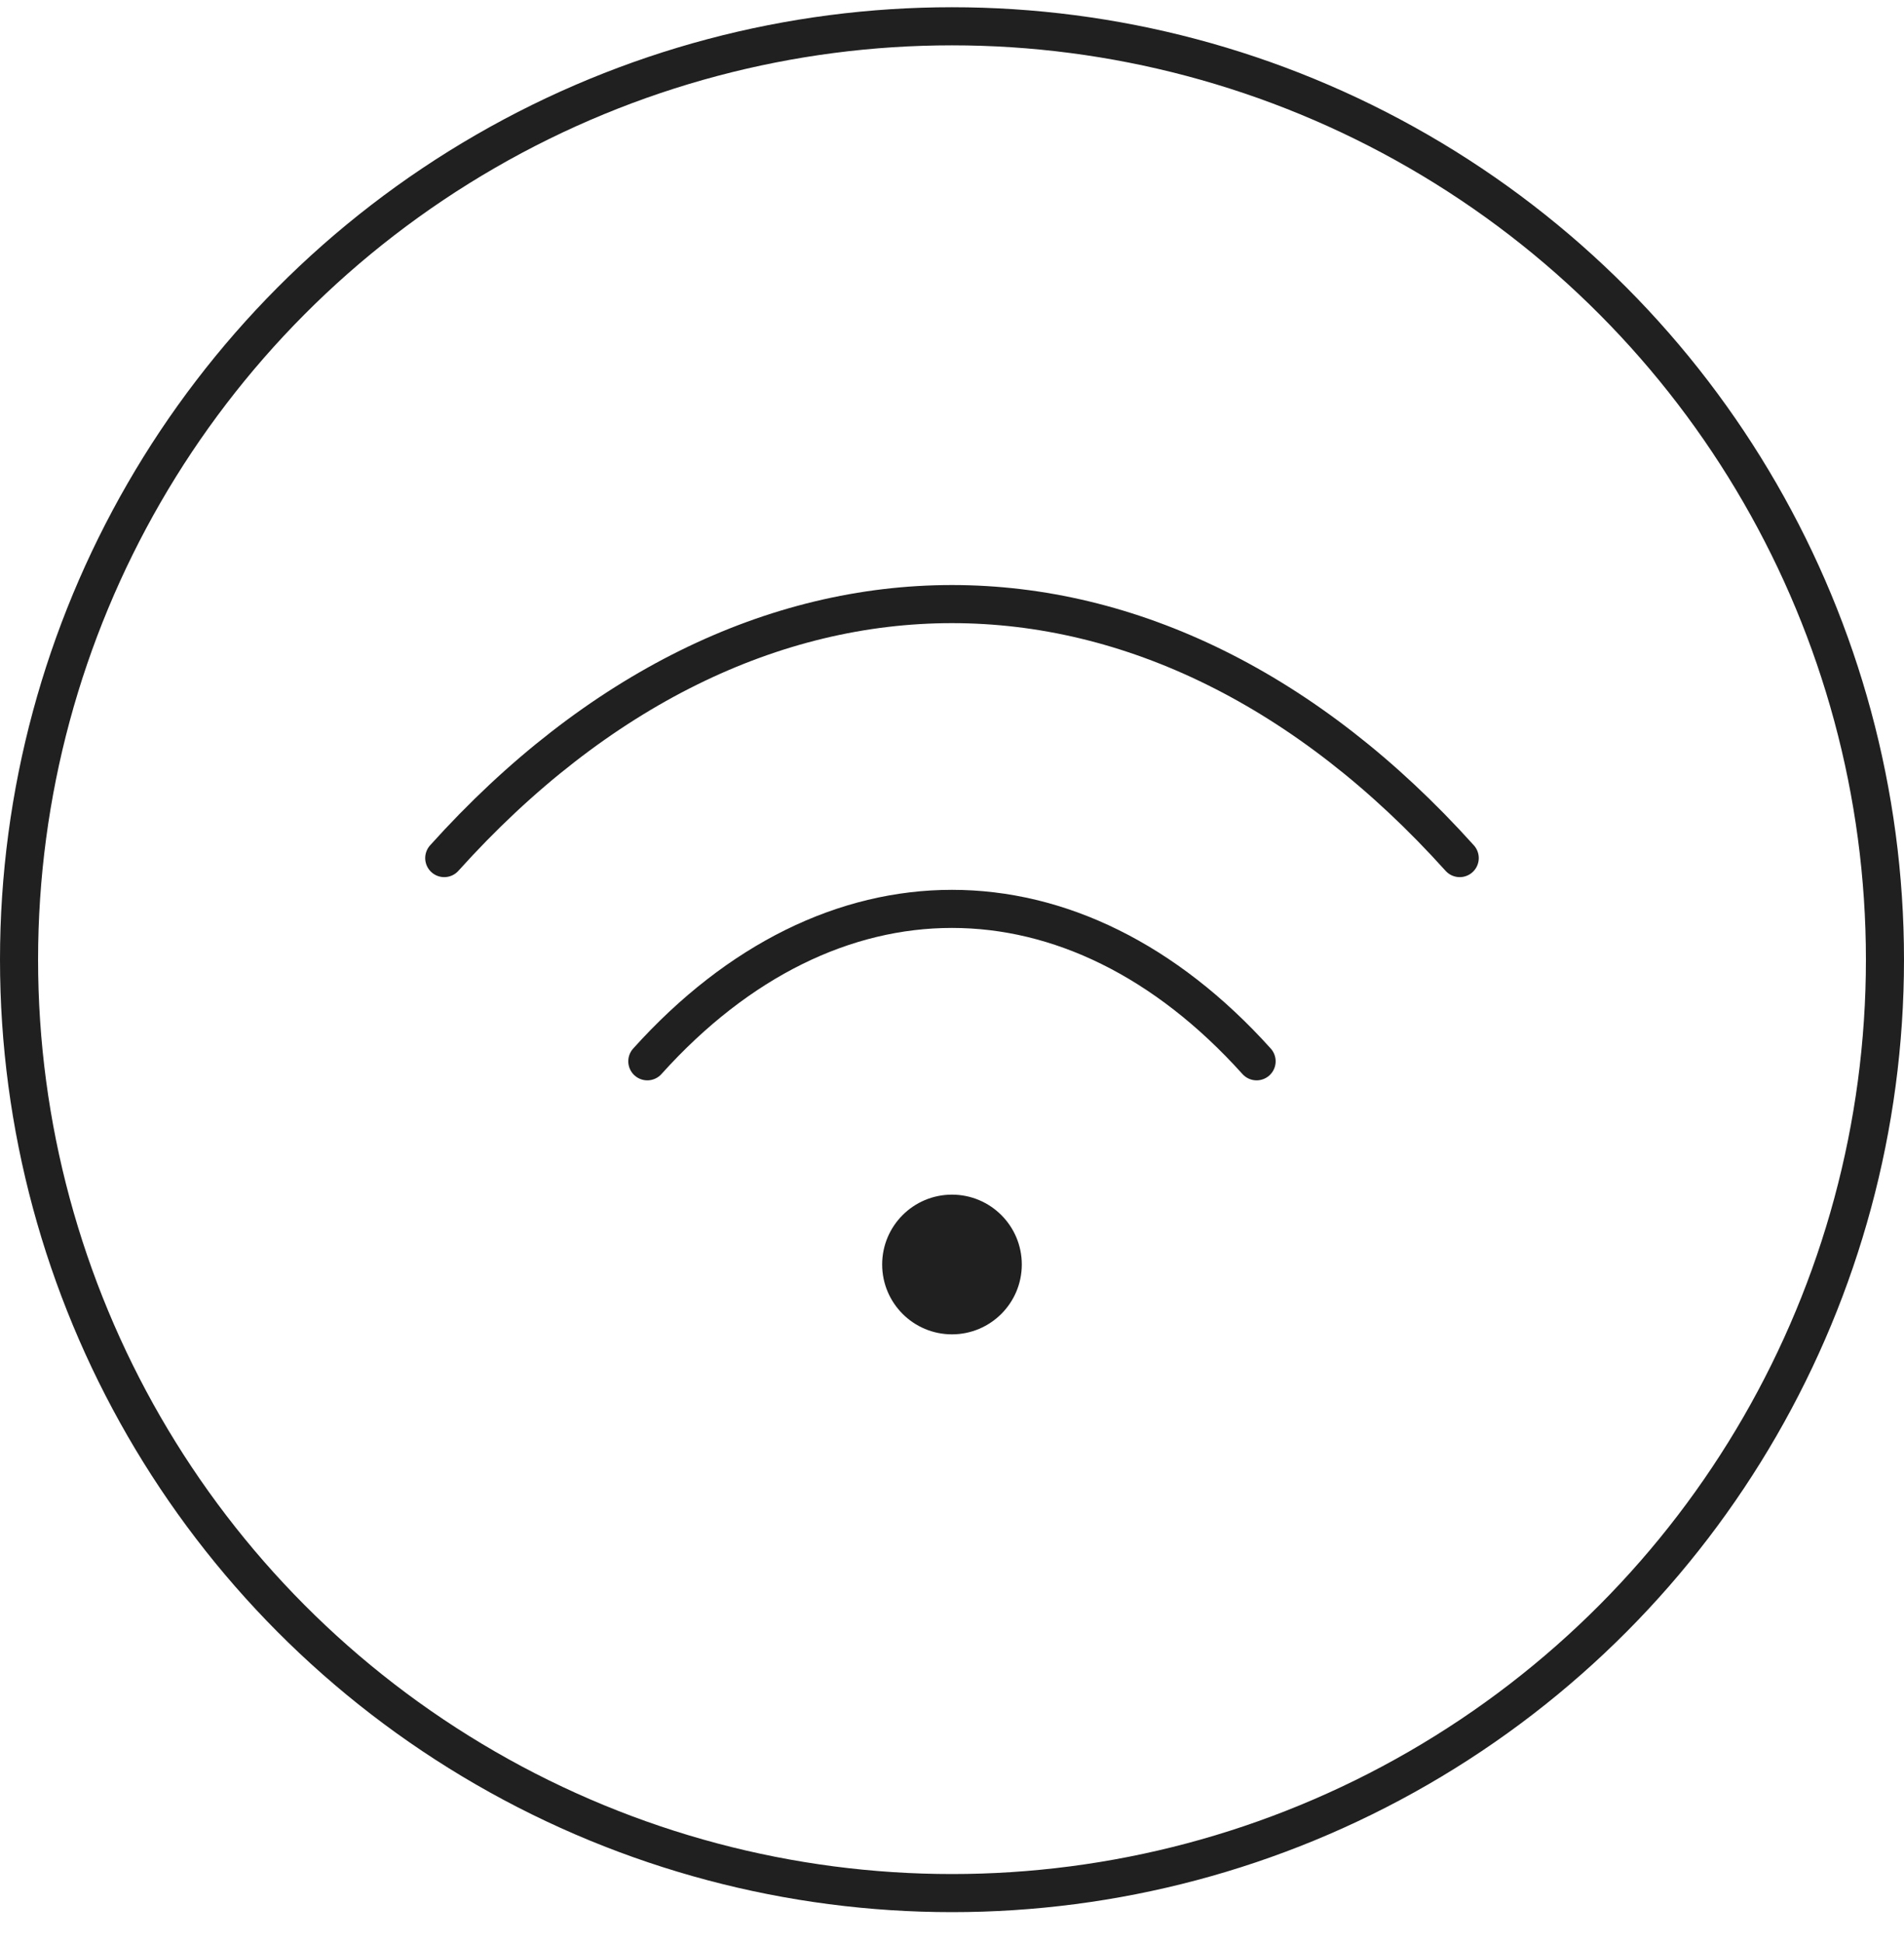
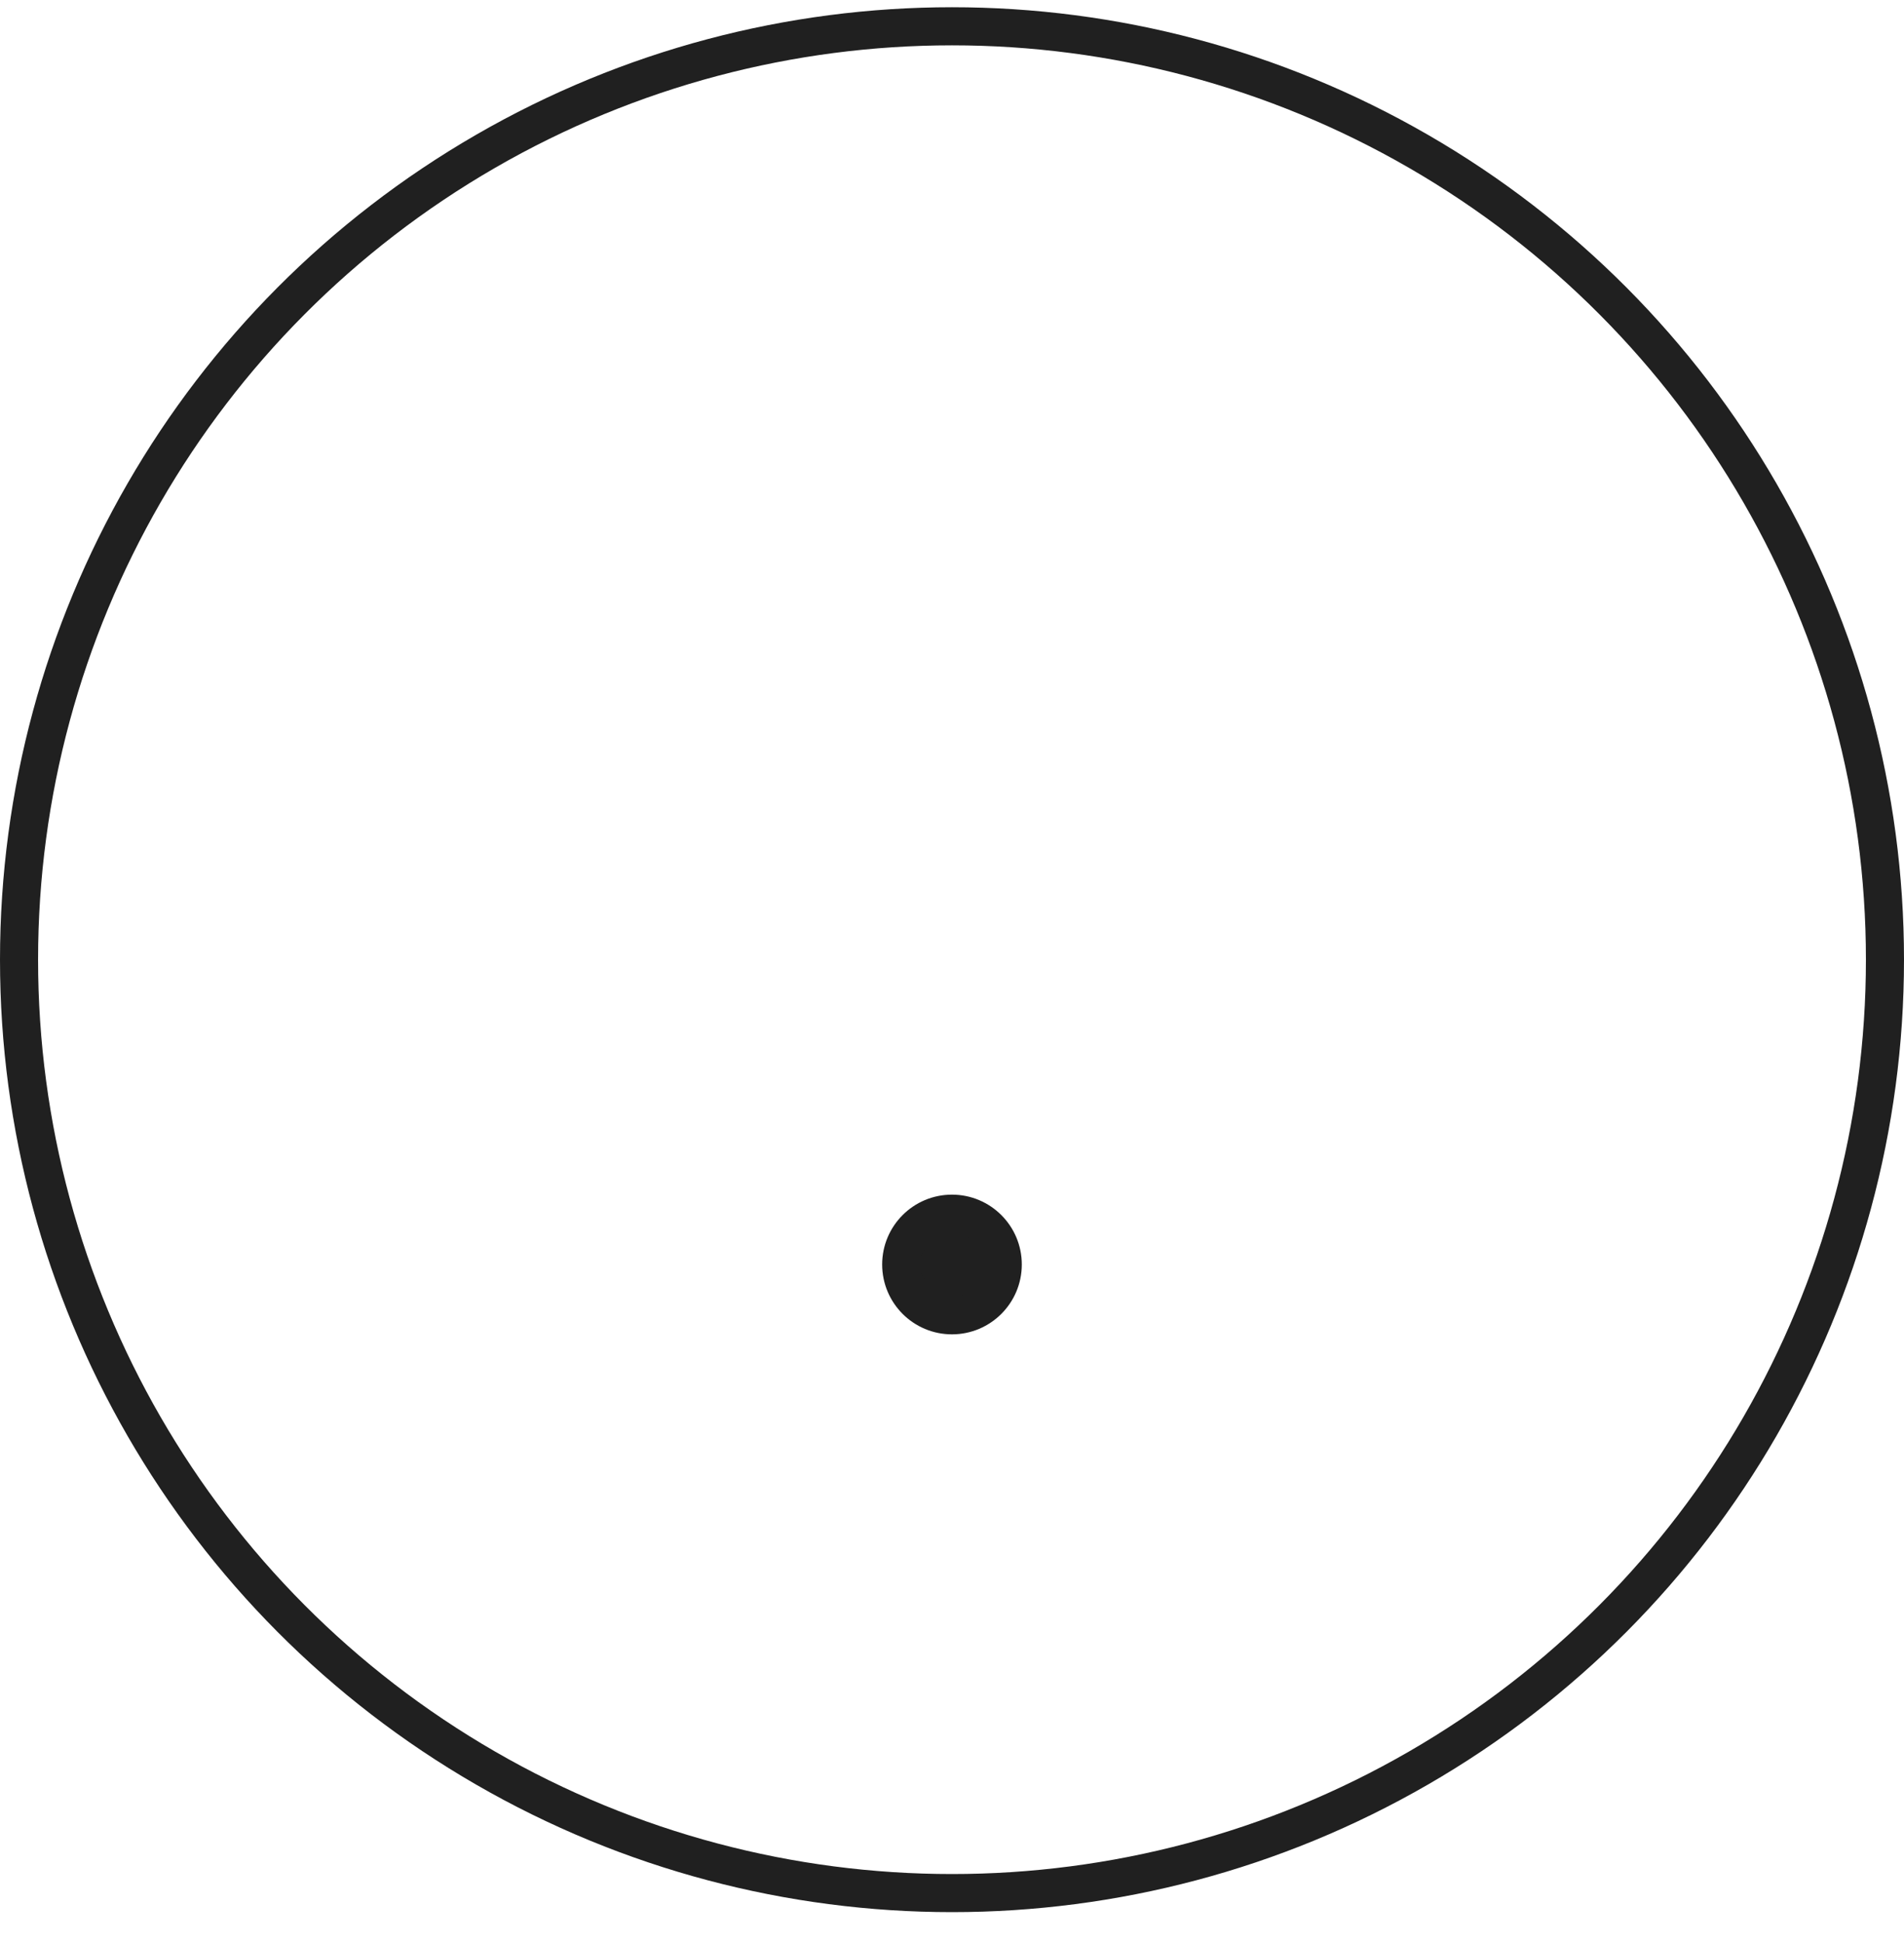
<svg xmlns="http://www.w3.org/2000/svg" width="50" height="51" viewBox="0 0 50 51" fill="none">
  <circle cx="25" cy="25.19" r="24.5" stroke="#202020" />
-   <path d="M11.666 22.523C19.666 13.634 30.333 13.634 38.333 22.523M16.999 27.857C21.799 22.523 28.199 22.523 32.999 27.857" stroke="#202020" stroke-linecap="round" stroke-linejoin="round" />
  <path d="M24.999 34.524C25.736 34.524 26.333 33.927 26.333 33.19C26.333 32.454 25.736 31.857 24.999 31.857C24.263 31.857 23.666 32.454 23.666 33.19C23.666 33.927 24.263 34.524 24.999 34.524Z" fill="#202020" stroke="#202020" stroke-linecap="round" stroke-linejoin="round" />
</svg>